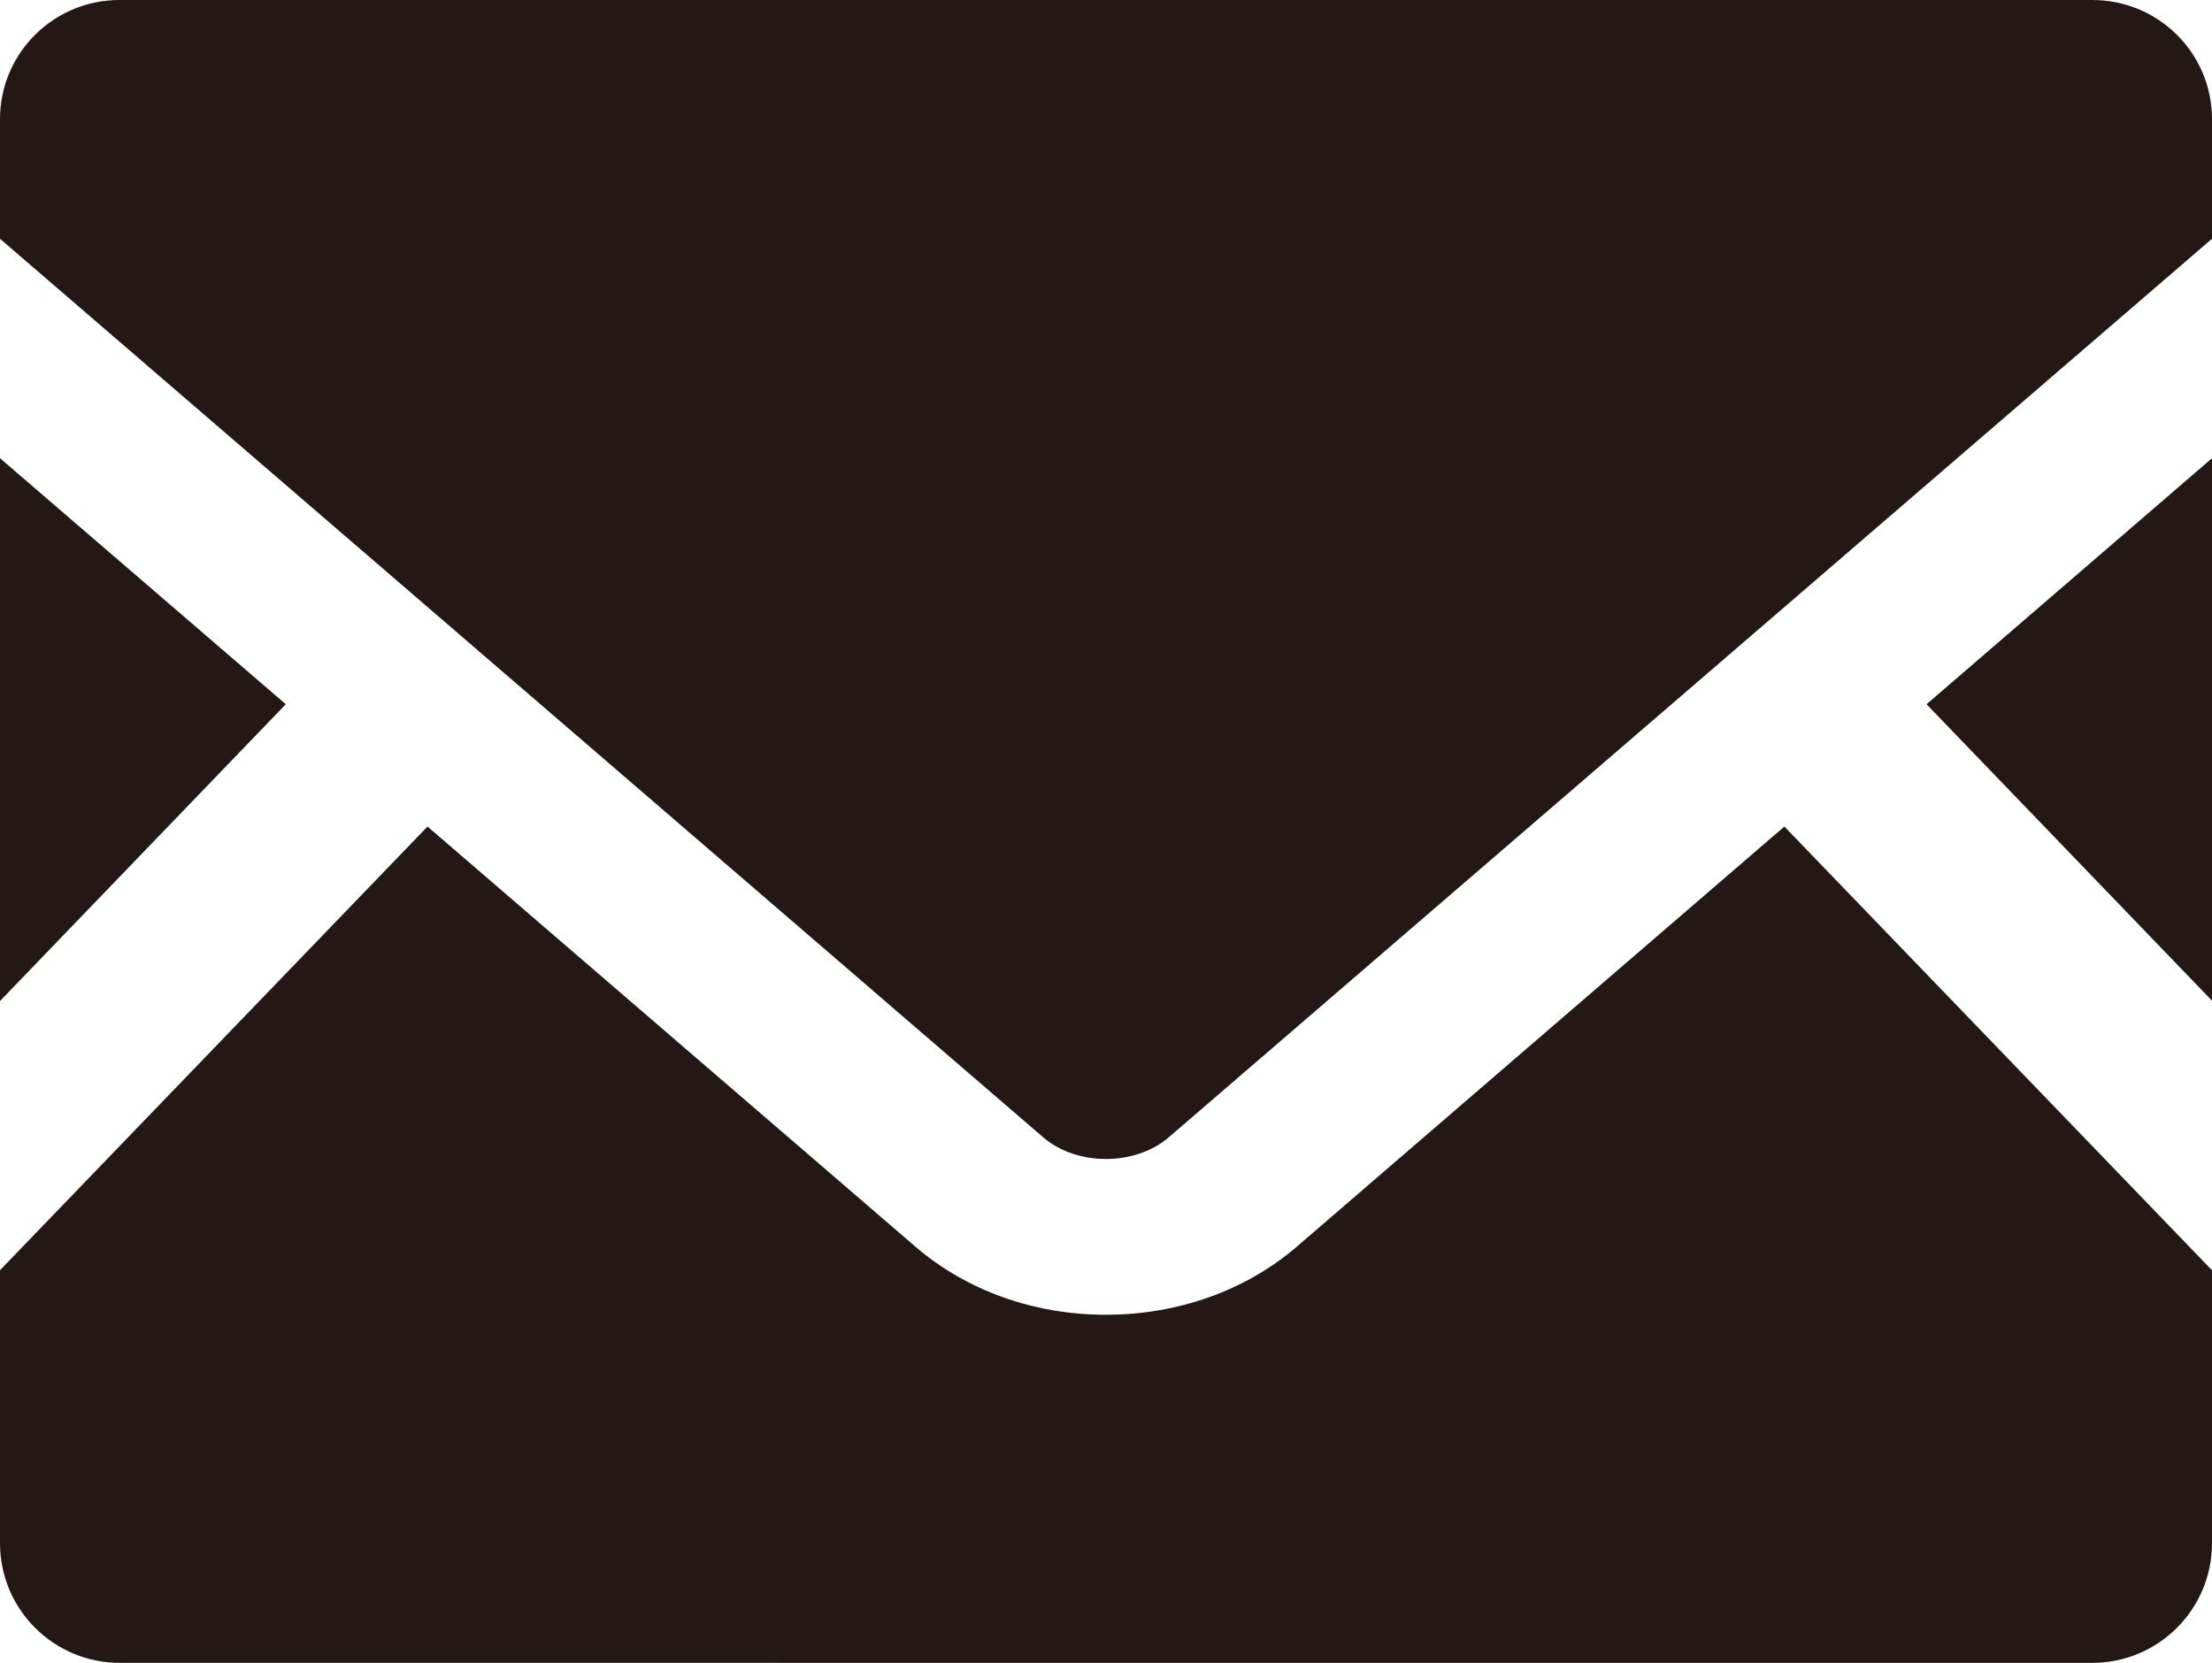
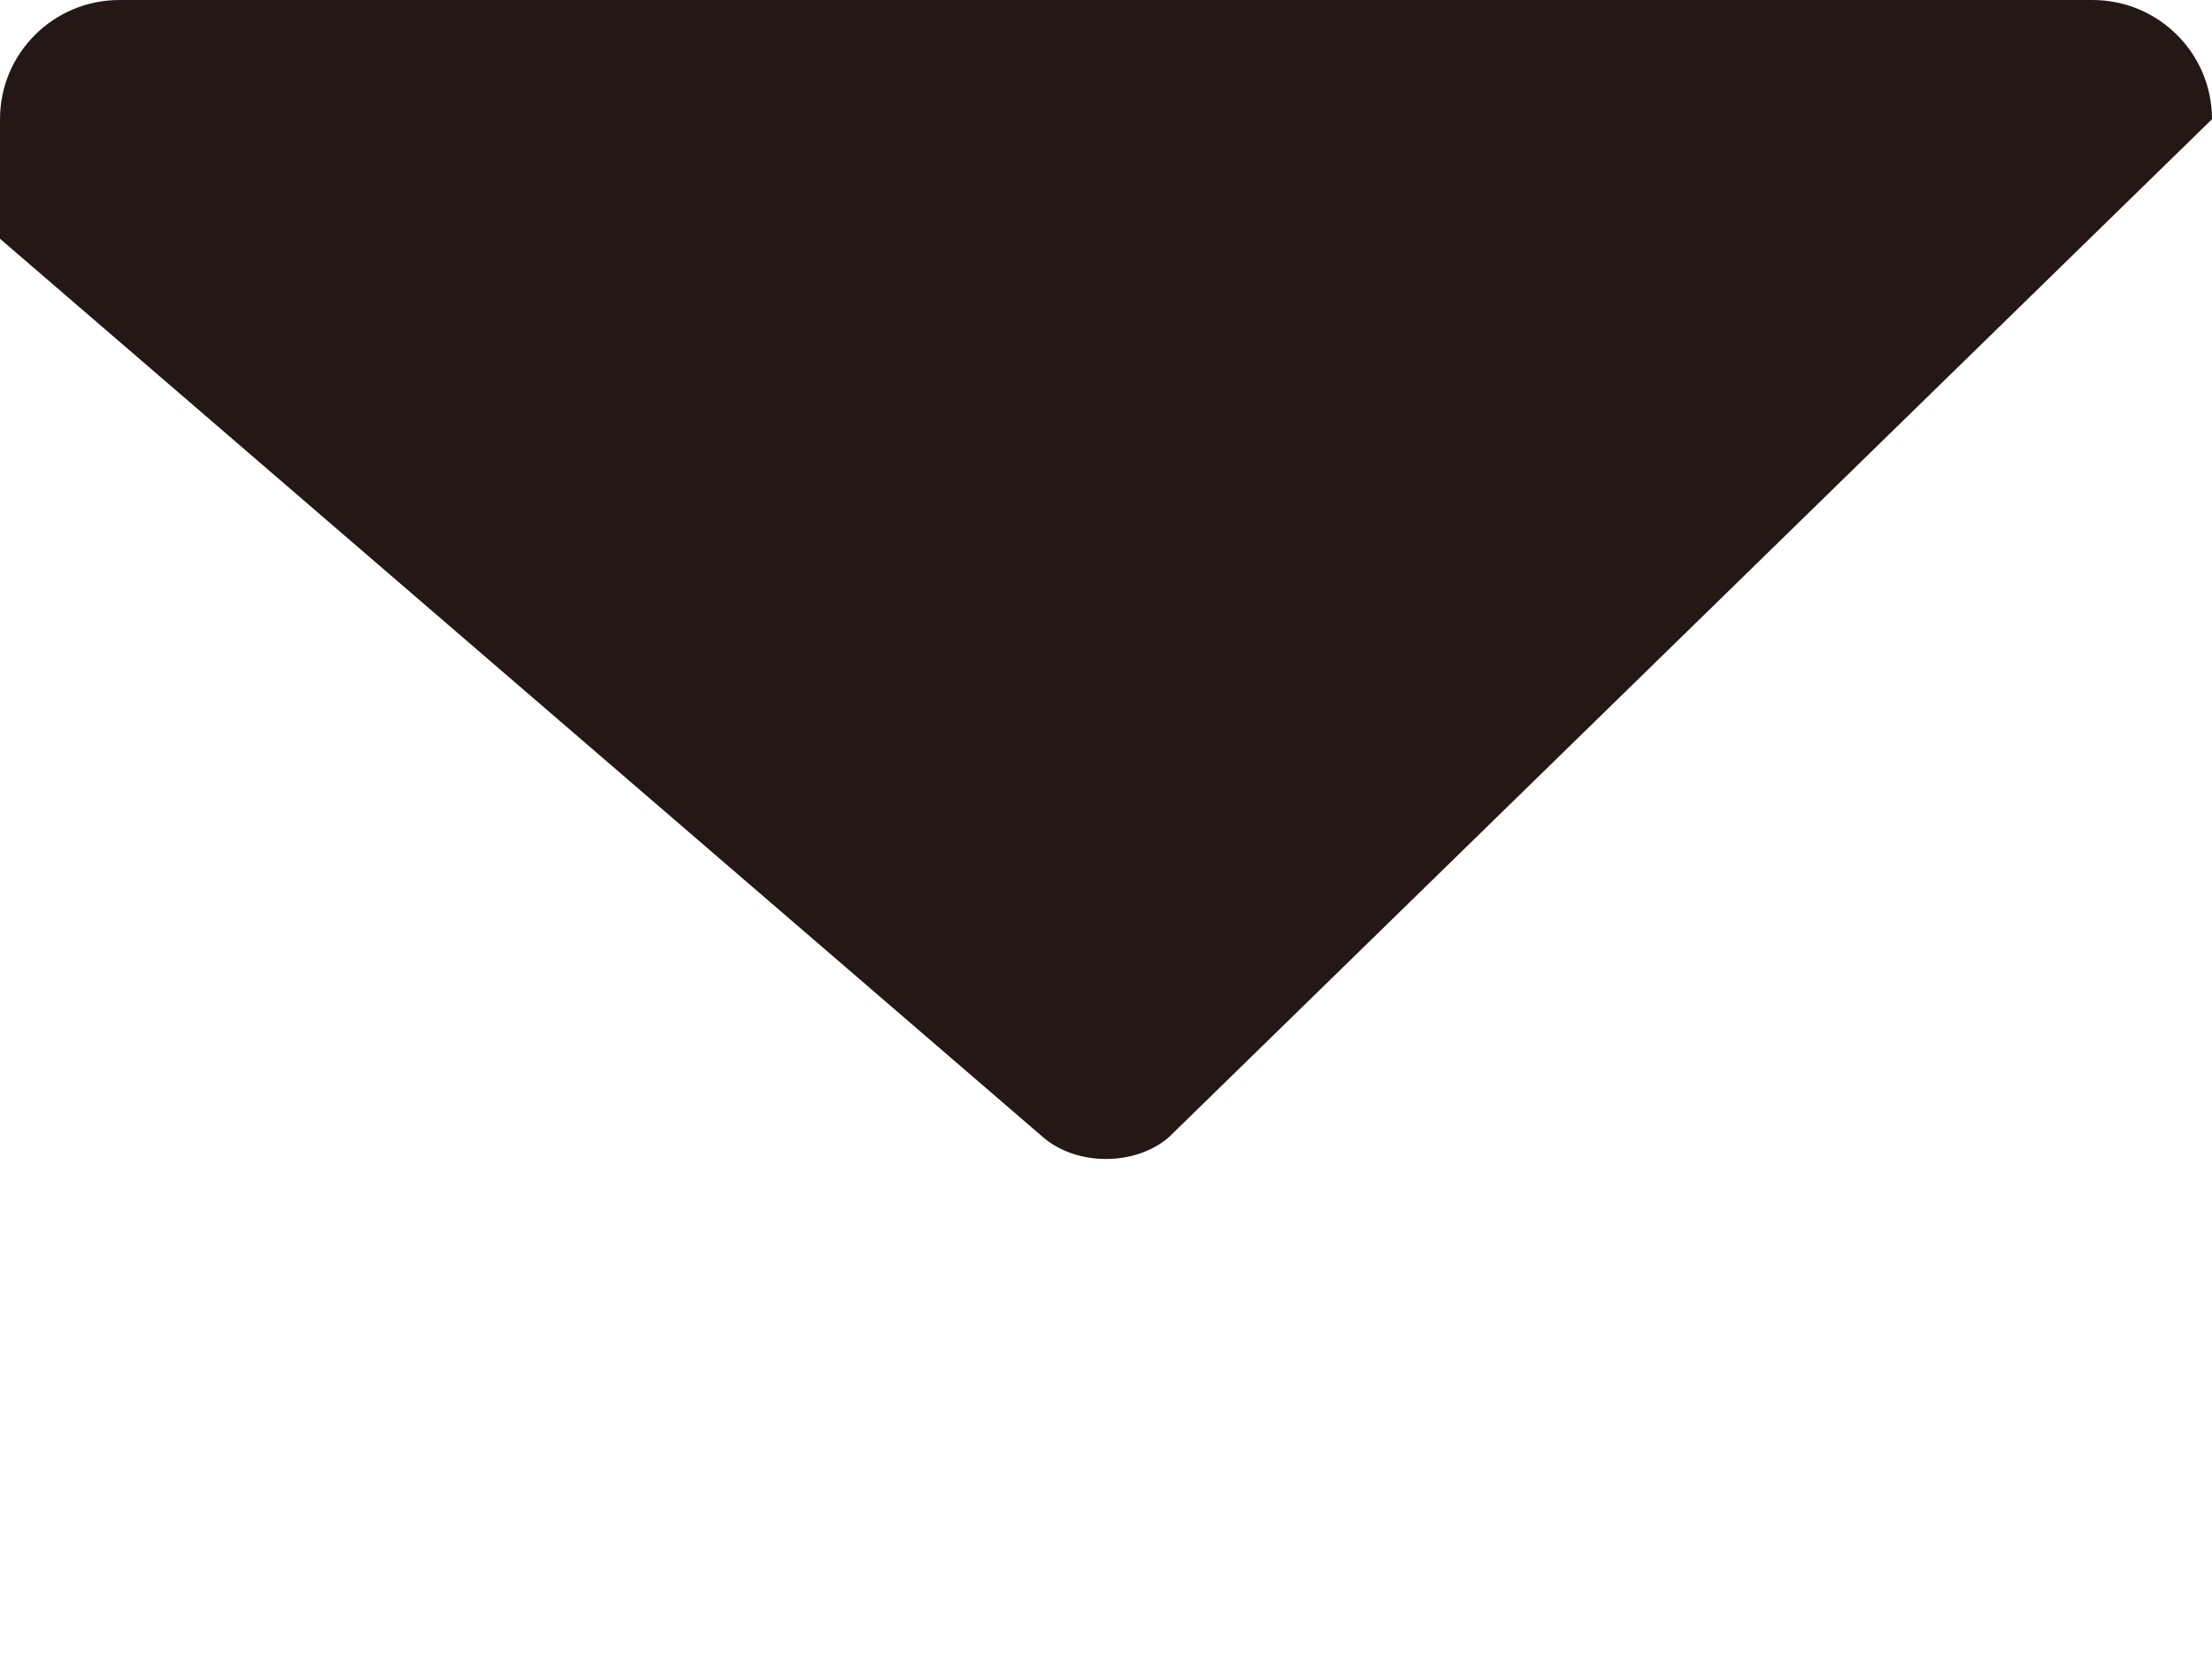
<svg xmlns="http://www.w3.org/2000/svg" version="1.1" id="レイヤー_1" x="0px" y="0px" width="39.566px" height="29.75px" viewBox="0 0 39.566 29.75" style="enable-background:new 0 0 39.566 29.75;" xml:space="preserve">
-   <polygon style="fill:#231815;" points="39.566,17.904 34.46,12.6 39.566,8.198 " />
-   <polygon style="fill:#231815;" points="5.112,12.6 0,17.91 0,8.198 " />
-   <path style="fill:#231815;" d="M39.566,22.727v4.884c0,1.181-0.958,2.14-2.14,2.14H2.138C0.958,29.75,0,28.791,0,27.61v-4.884l7.647-7.938  l8.734,7.523c0.909,0.78,2.115,1.212,3.401,1.212c1.285,0,2.497-0.432,3.406-1.212l8.729-7.523L39.566,22.727z" />
-   <path style="fill:#231815;" d="M39.566,2.133v2.139L20.908,20.346c-0.601,0.52-1.651,0.52-2.251,0L0,4.272V2.133C0,0.952,0.958,0,2.138,0  h35.289C38.608,0,39.566,0.952,39.566,2.133" />
+   <path style="fill:#231815;" d="M39.566,2.133L20.908,20.346c-0.601,0.52-1.651,0.52-2.251,0L0,4.272V2.133C0,0.952,0.958,0,2.138,0  h35.289C38.608,0,39.566,0.952,39.566,2.133" />
</svg>